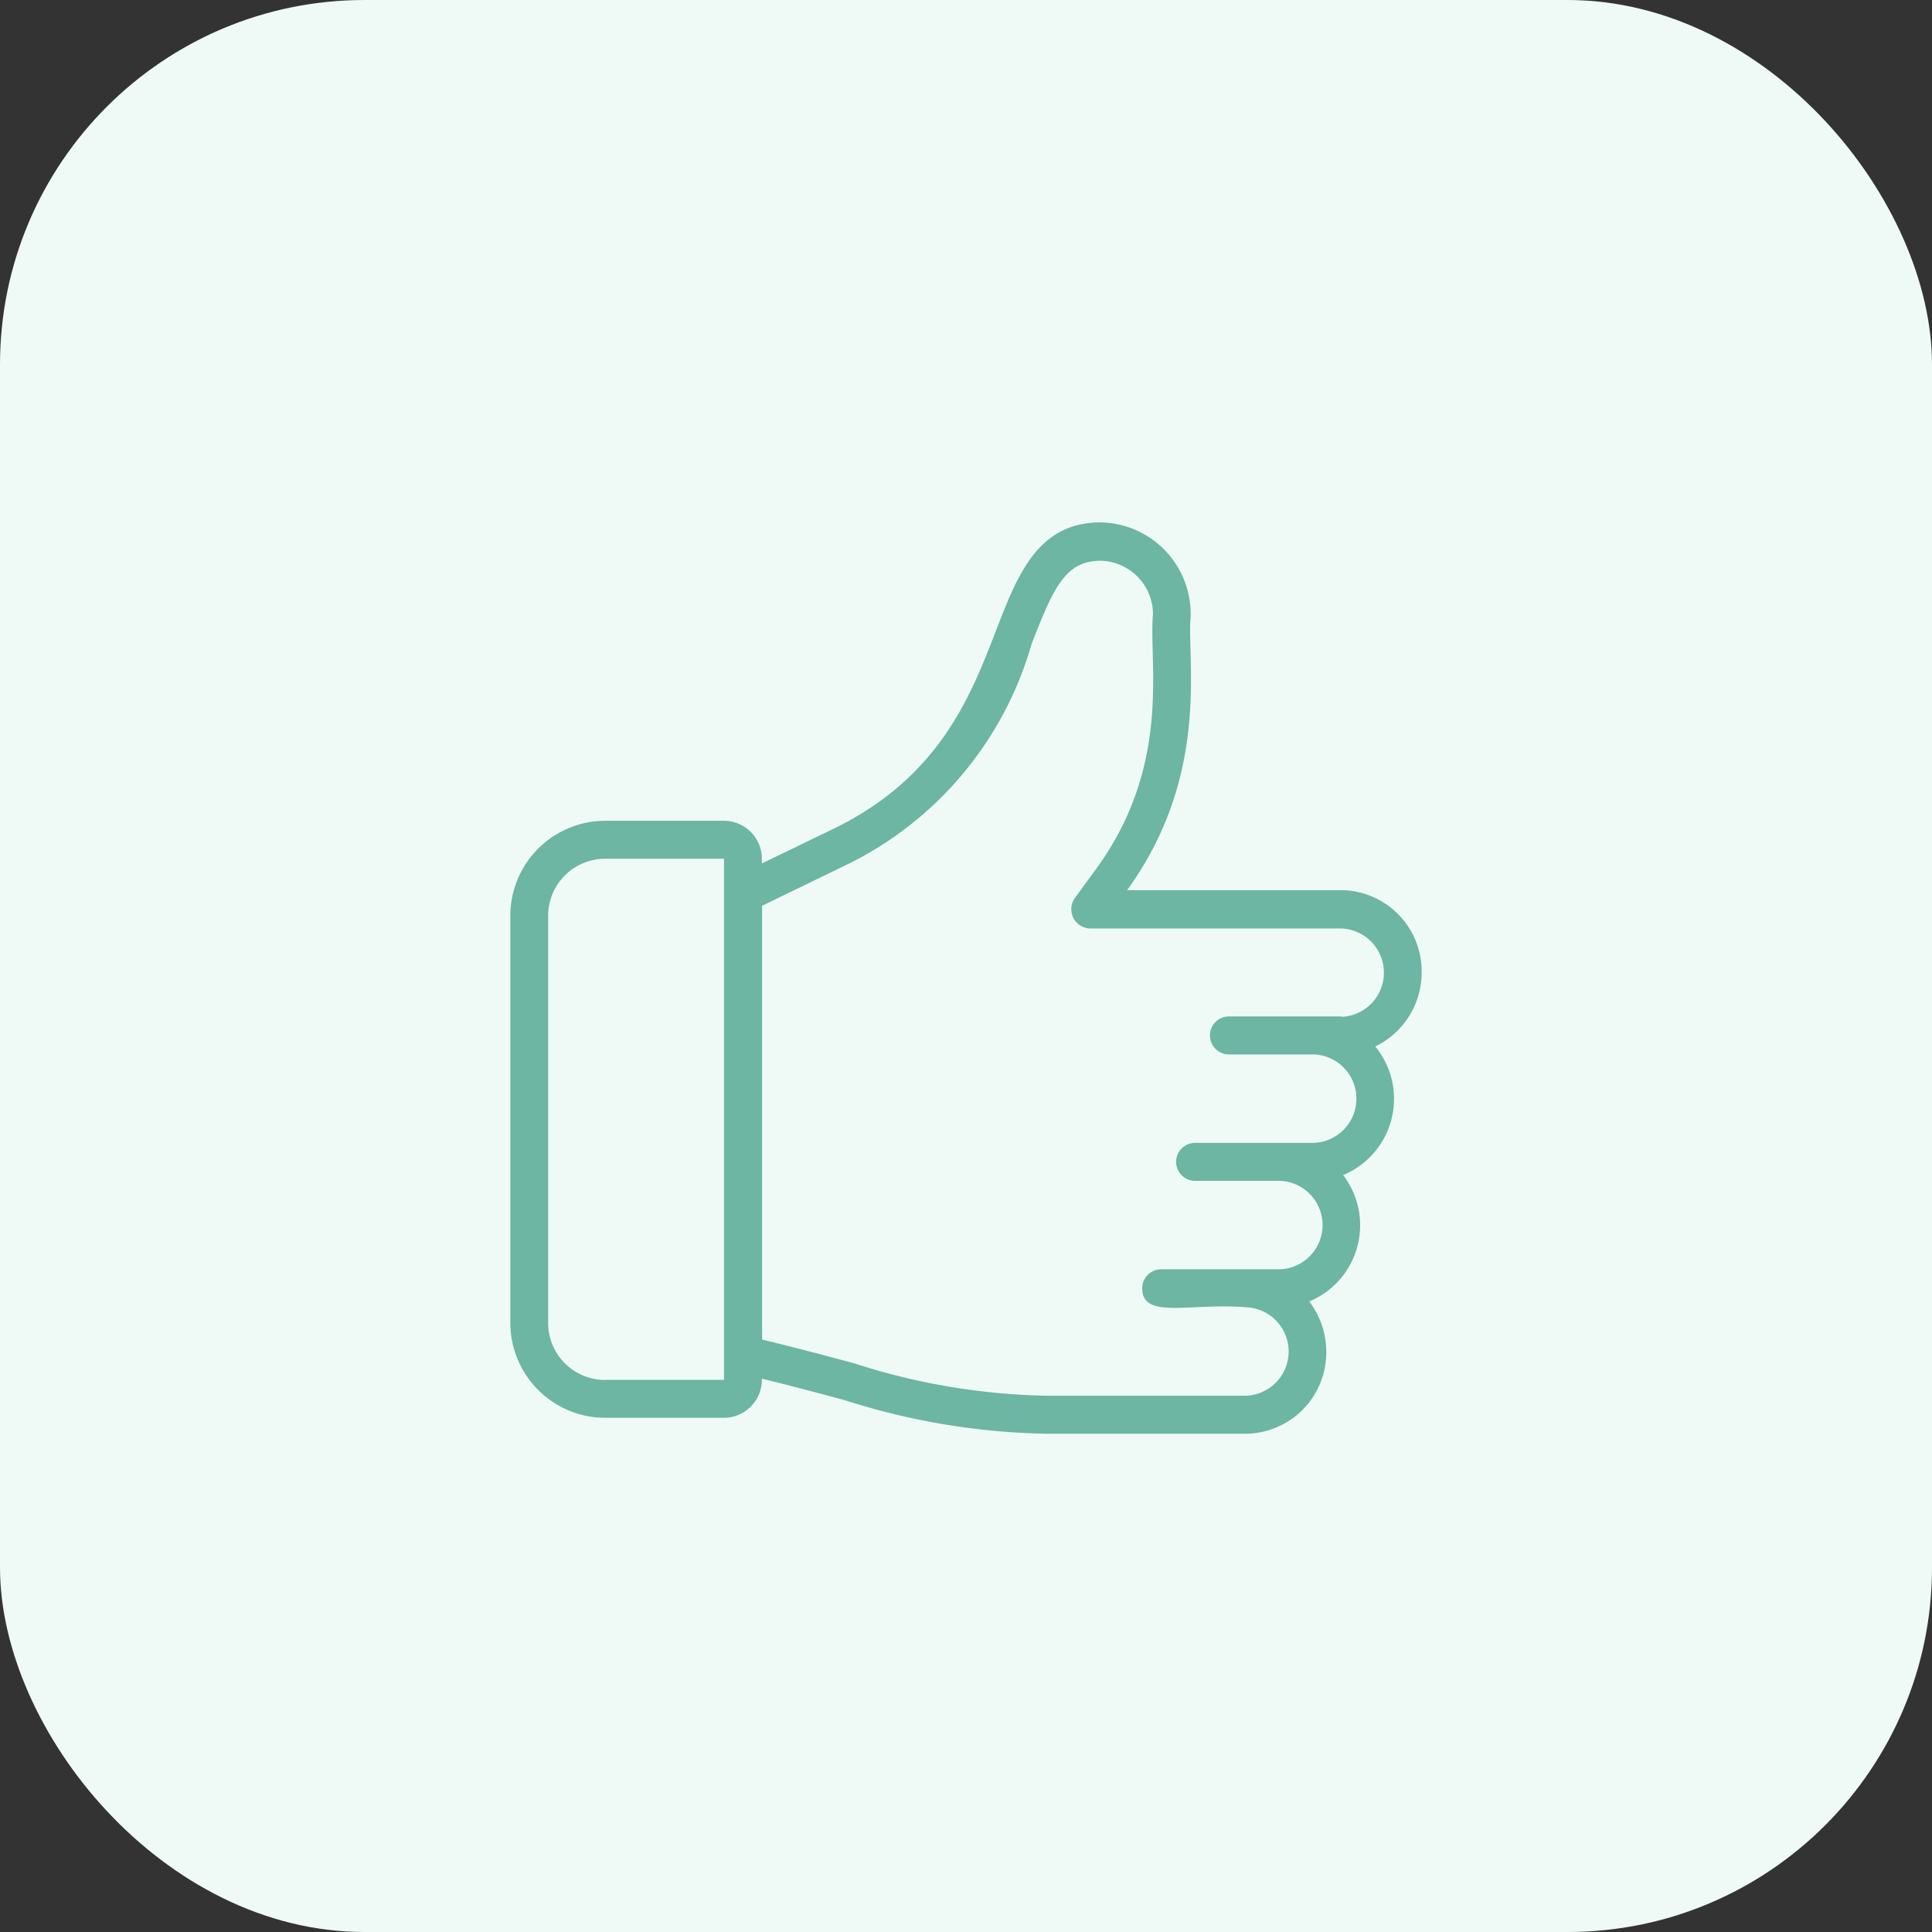
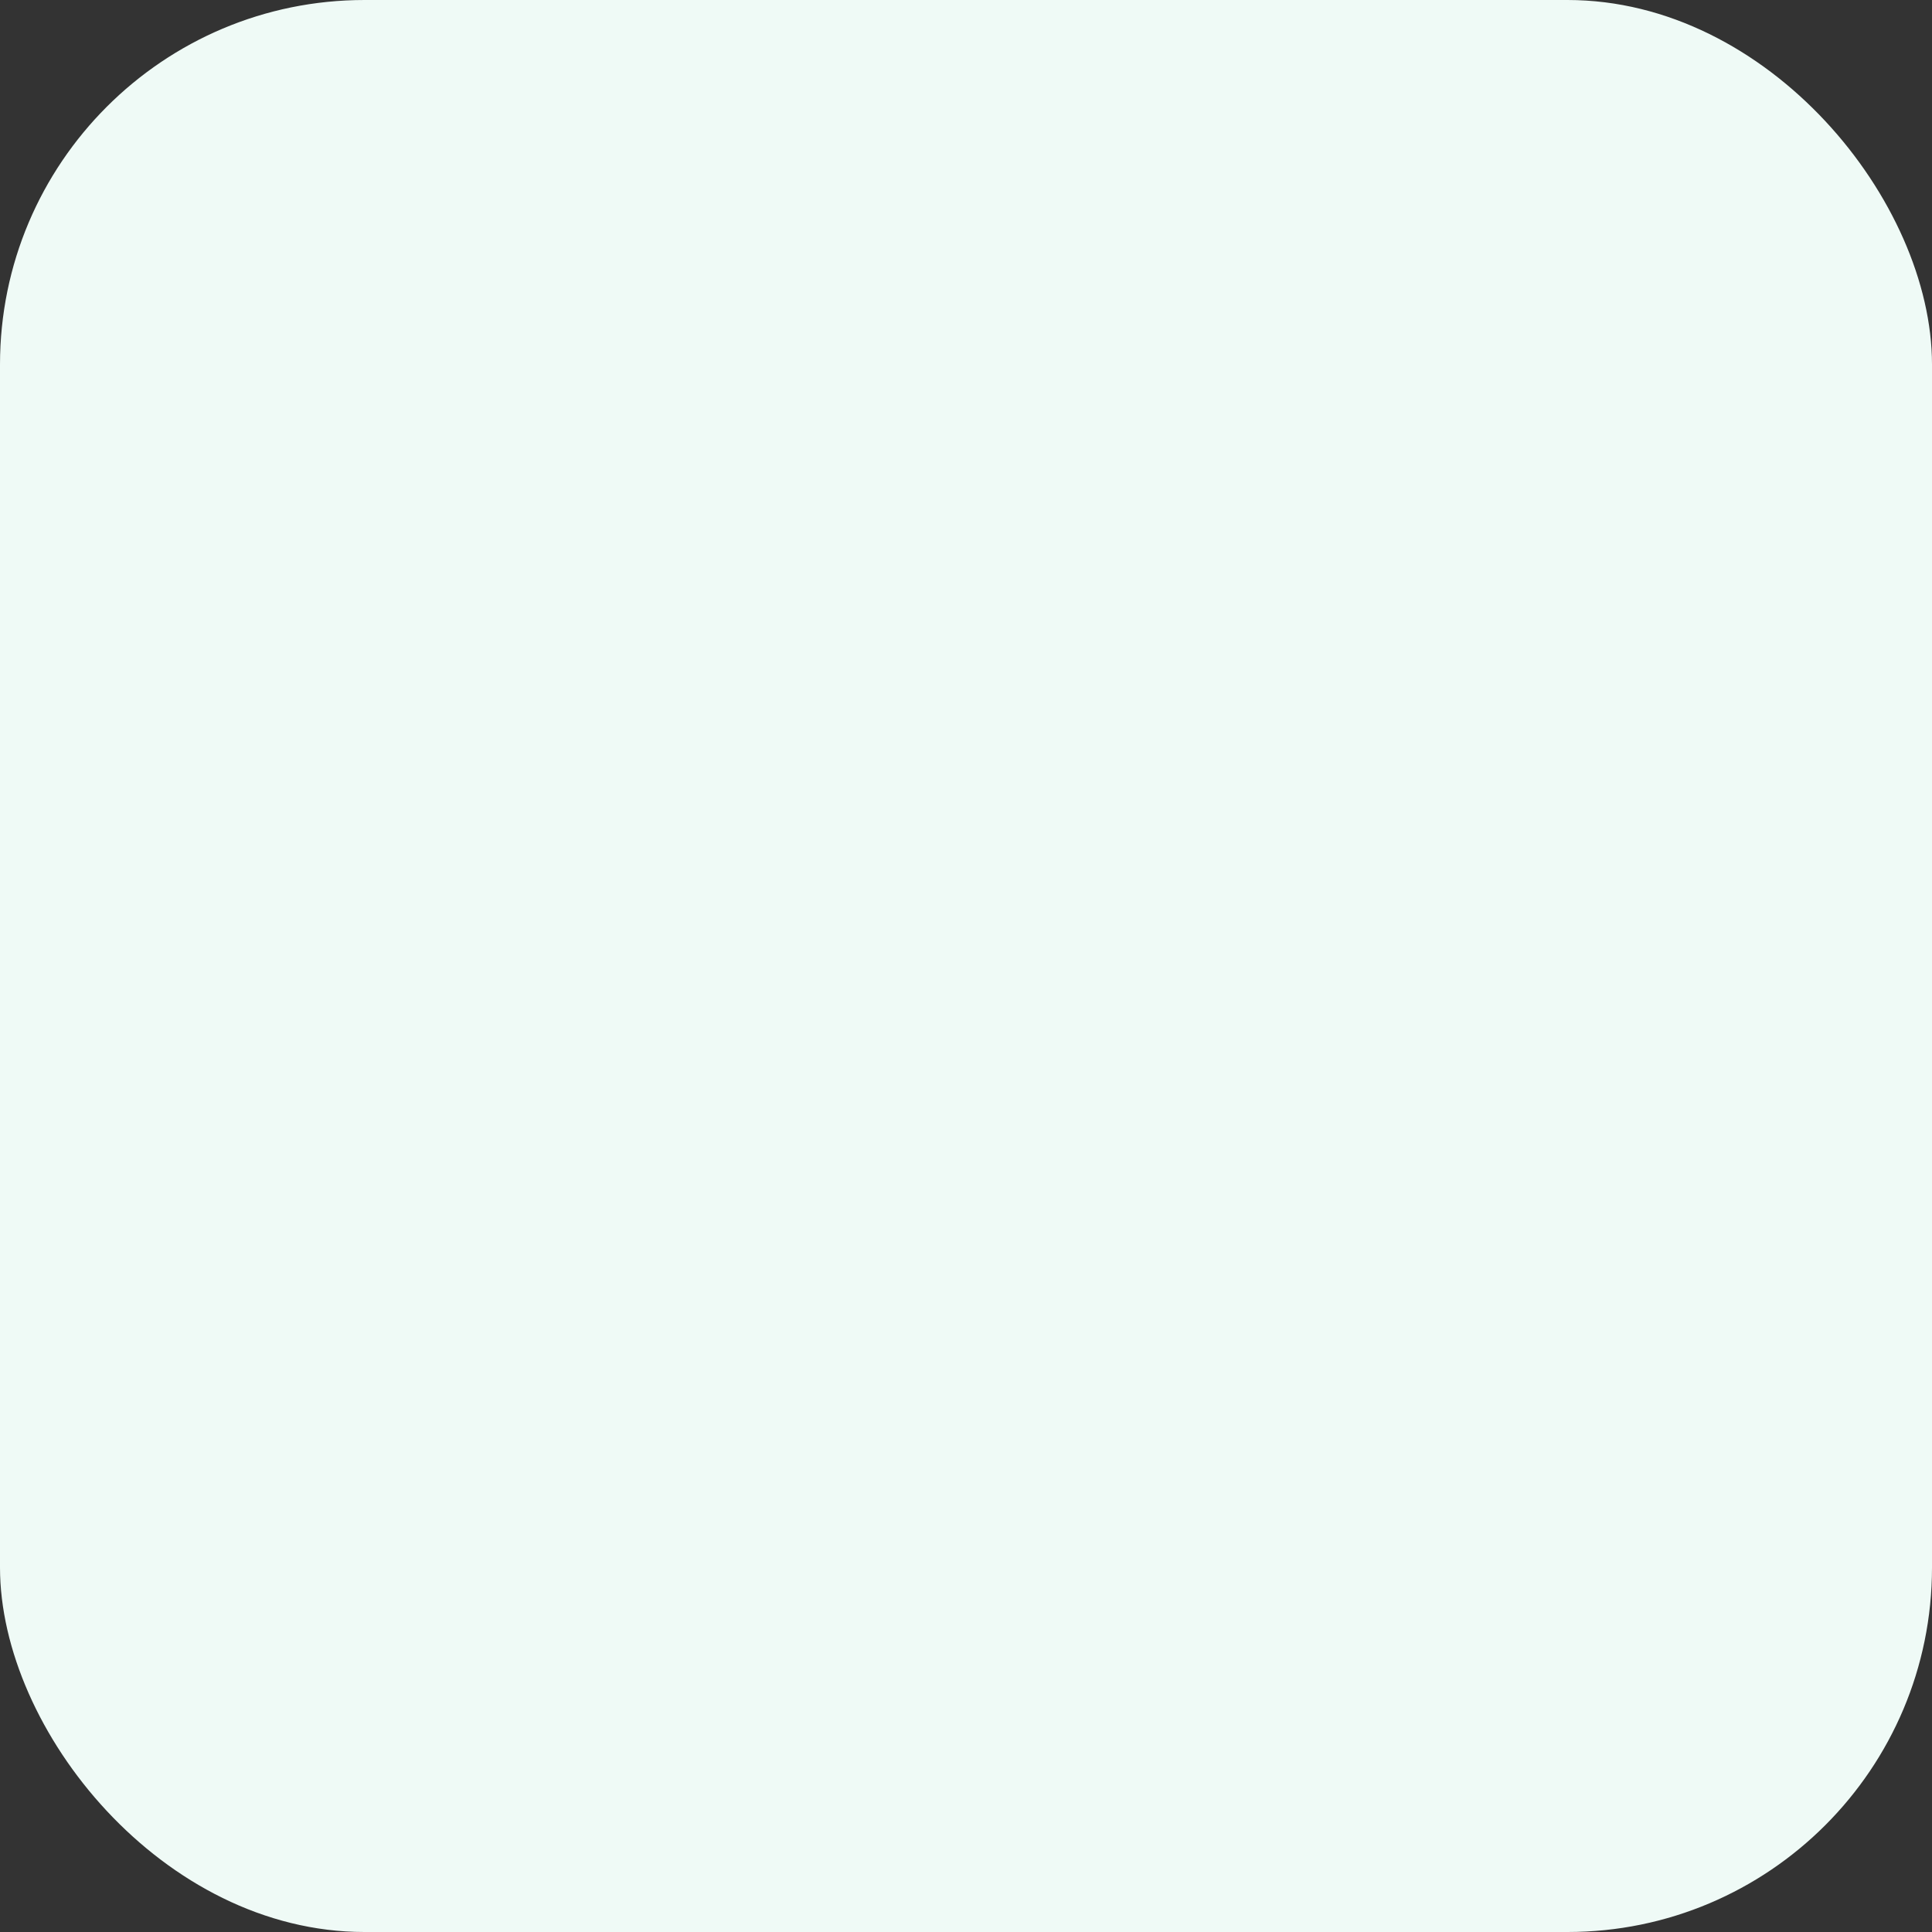
<svg xmlns="http://www.w3.org/2000/svg" width="53" height="53" viewBox="0 0 53 53">
  <rect x="0" y="0" width="53" height="53" fill="#333333" stroke="none" />
  <g id="Group_317813" data-name="Group 317813" transform="translate(0 0.331)">
    <rect id="Rectangle_180871" data-name="Rectangle 180871" width="53" height="53" rx="10" transform="translate(0 -0.331)" fill="#effaf6" />
-     <path id="af9a186b40ef41731af18930eb94e285" d="M23.8,11.088h-5.88c2.309-3.182,1.626-6.35,1.743-7.5,0-.018,0-.035,0-.053A2.511,2.511,0,0,0,17.191,1c-1.723,0-2.279,1.442-2.868,2.968C13.63,5.764,12.768,8,9.853,9.411L7.9,10.356v-.129A1.043,1.043,0,0,0,6.861,9.185H3.6A2.607,2.607,0,0,0,1,11.79V22.963a2.607,2.607,0,0,0,2.6,2.6H6.861A1.043,1.043,0,0,0,7.9,24.525V24.49c.859.21,1.606.41,2.275.59A19.183,19.183,0,0,0,15.683,26h5.5a2.23,2.23,0,0,0,2.2-2.255,2.267,2.267,0,0,0-.468-1.373,2.263,2.263,0,0,0,.93-3.468,2.262,2.262,0,0,0,.882-3.527A2.255,2.255,0,0,0,26,13.342,2.229,2.229,0,0,0,23.8,11.088ZM3.6,24.525a1.564,1.564,0,0,1-1.563-1.563V11.79A1.564,1.564,0,0,1,3.6,10.227H6.861v.96h0V23.829s0,0,0,0v.693H3.6Zm20.2-9.972-3.087,0a.521.521,0,0,0,0,1.042h2.332a1.214,1.214,0,0,1,0,2.426H19.785a.521.521,0,1,0,0,1.042h2.332a1.214,1.214,0,0,1,0,2.426H18.855a.521.521,0,0,0-.521.521c0,.866,1.3.394,2.852.521a1.214,1.214,0,0,1,0,2.426h-5.5a18.138,18.138,0,0,1-5.235-.883c-.739-.2-1.566-.421-2.545-.657v-11.9l2.4-1.165a9.694,9.694,0,0,0,4.988-6c.6-1.554.931-2.3,1.9-2.3a1.468,1.468,0,0,1,1.435,1.473c-.123,1.328.534,4.13-1.573,7l-.575.786a.53.53,0,0,0,.42.829h6.9a1.213,1.213,0,0,1,0,2.424Z" transform="translate(13 13)" fill="#6cb6a3" />
  </g>
</svg>